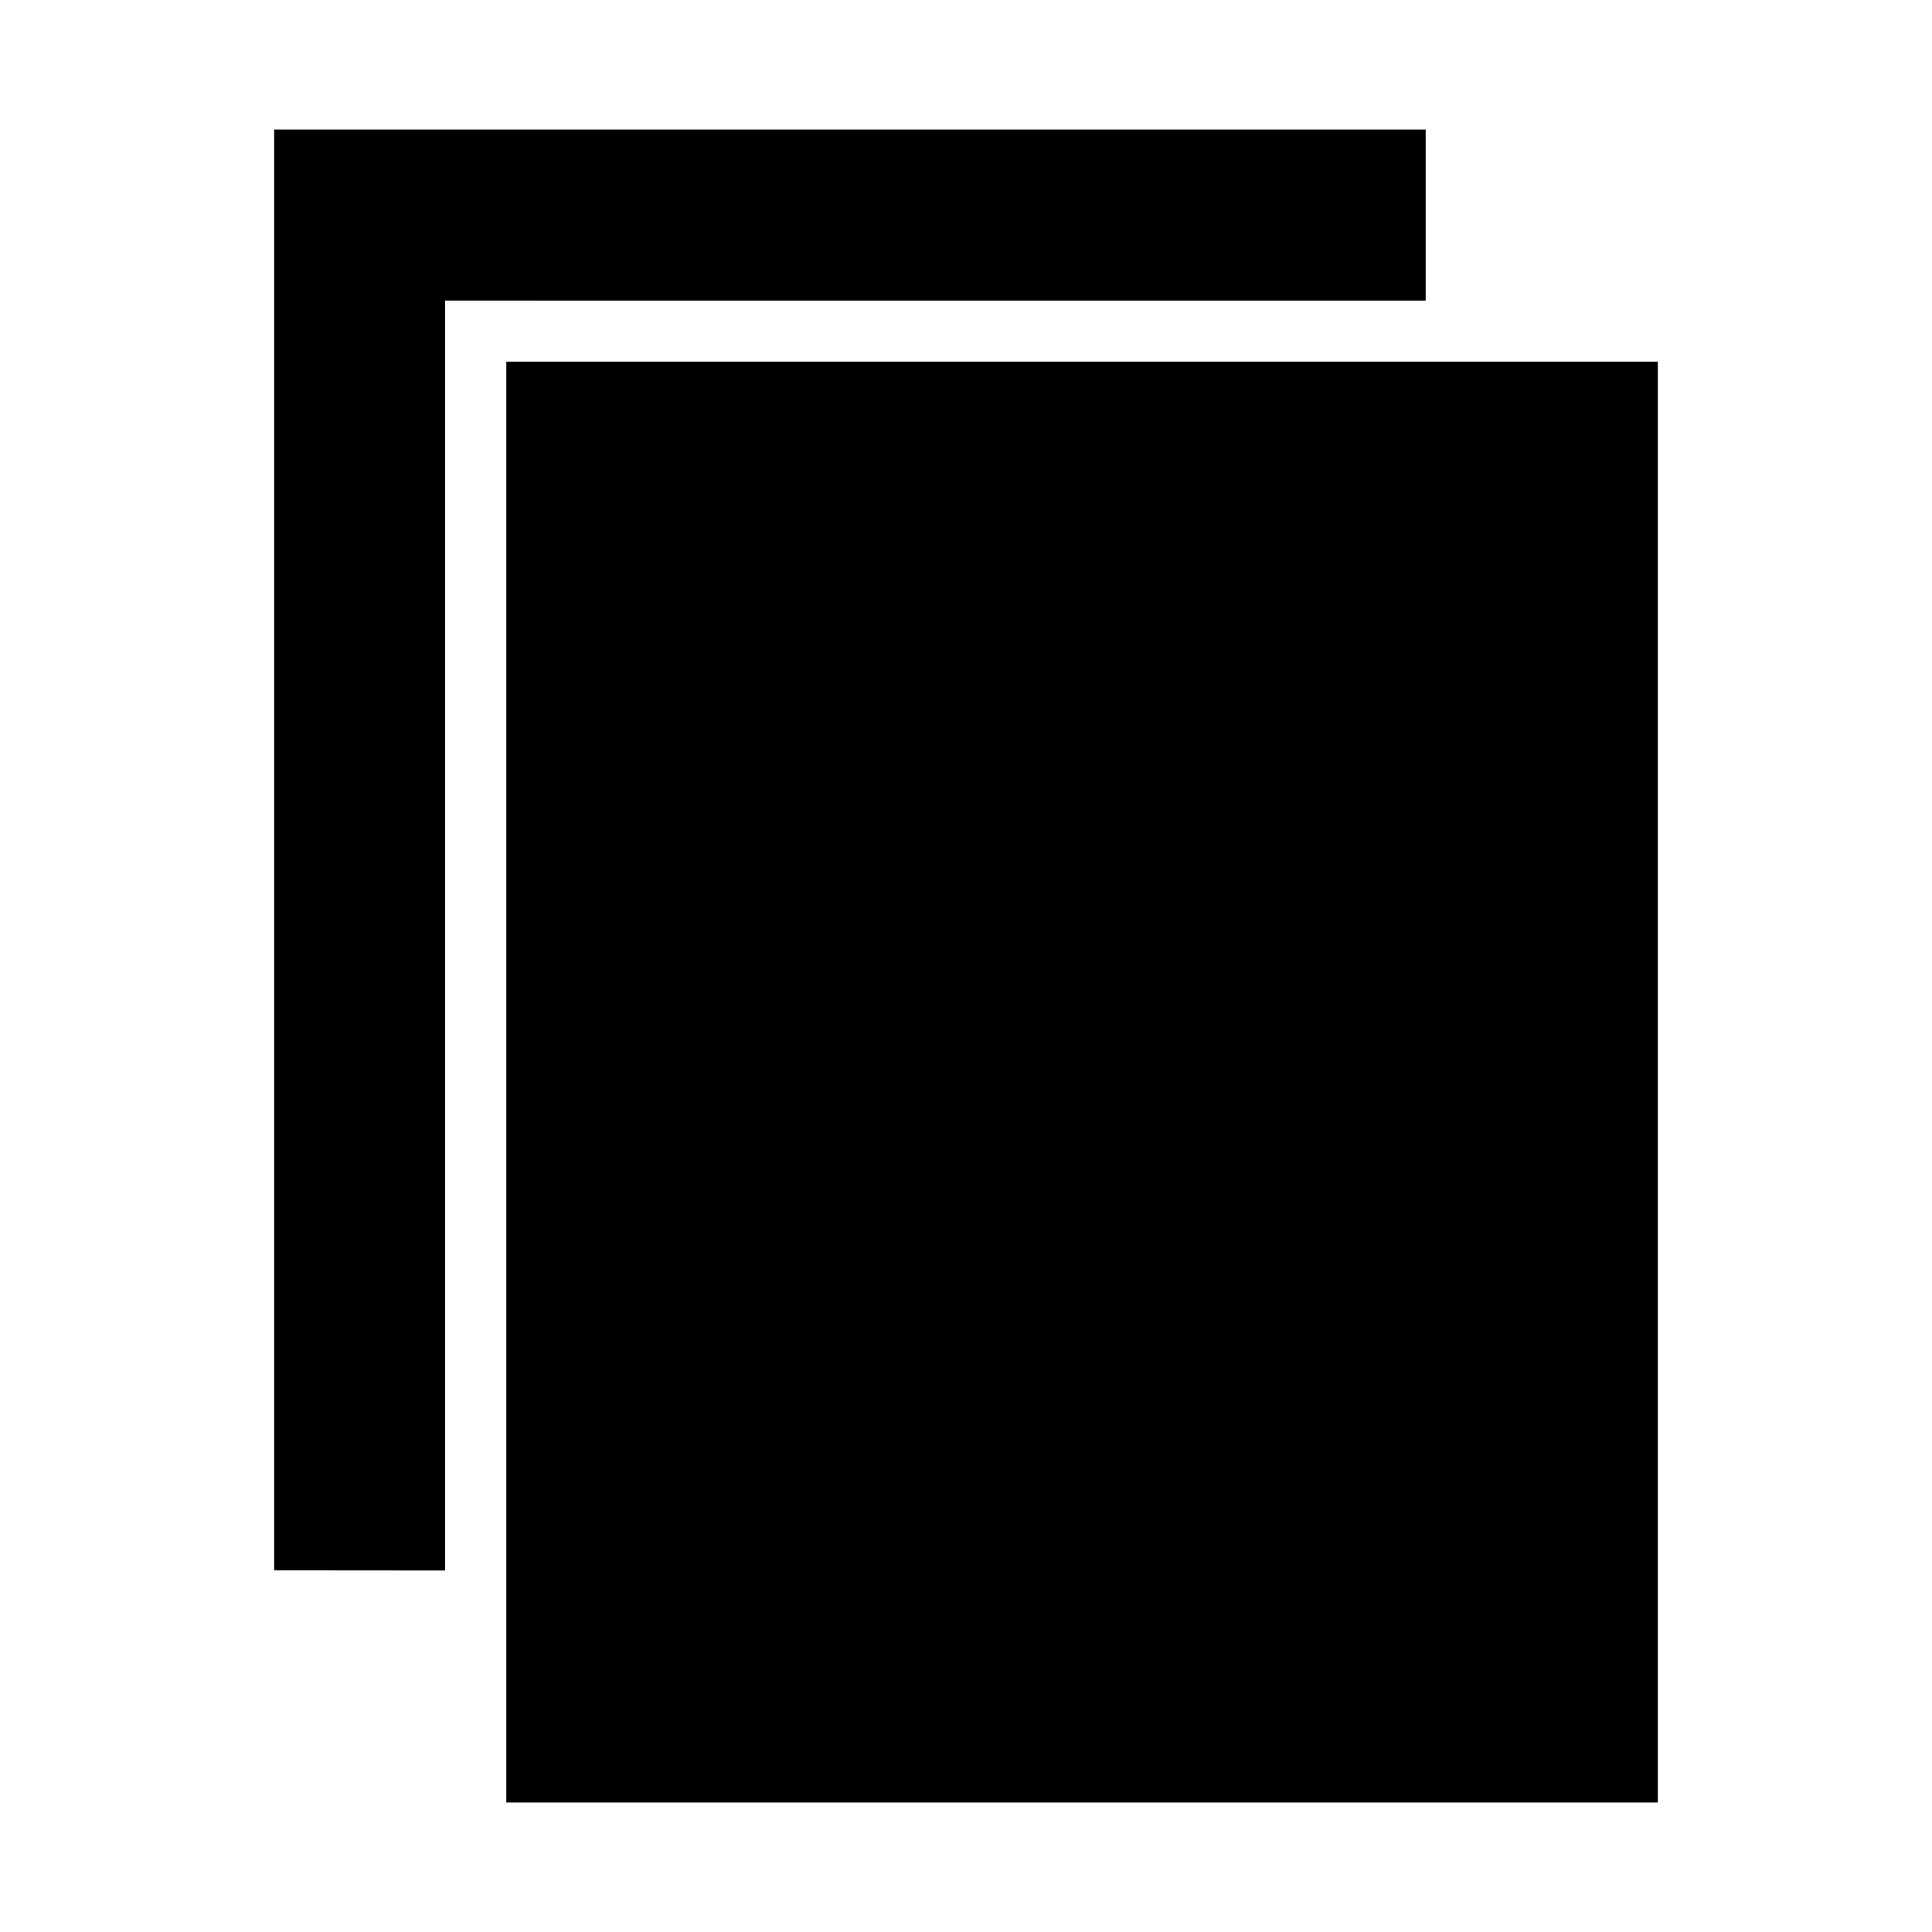
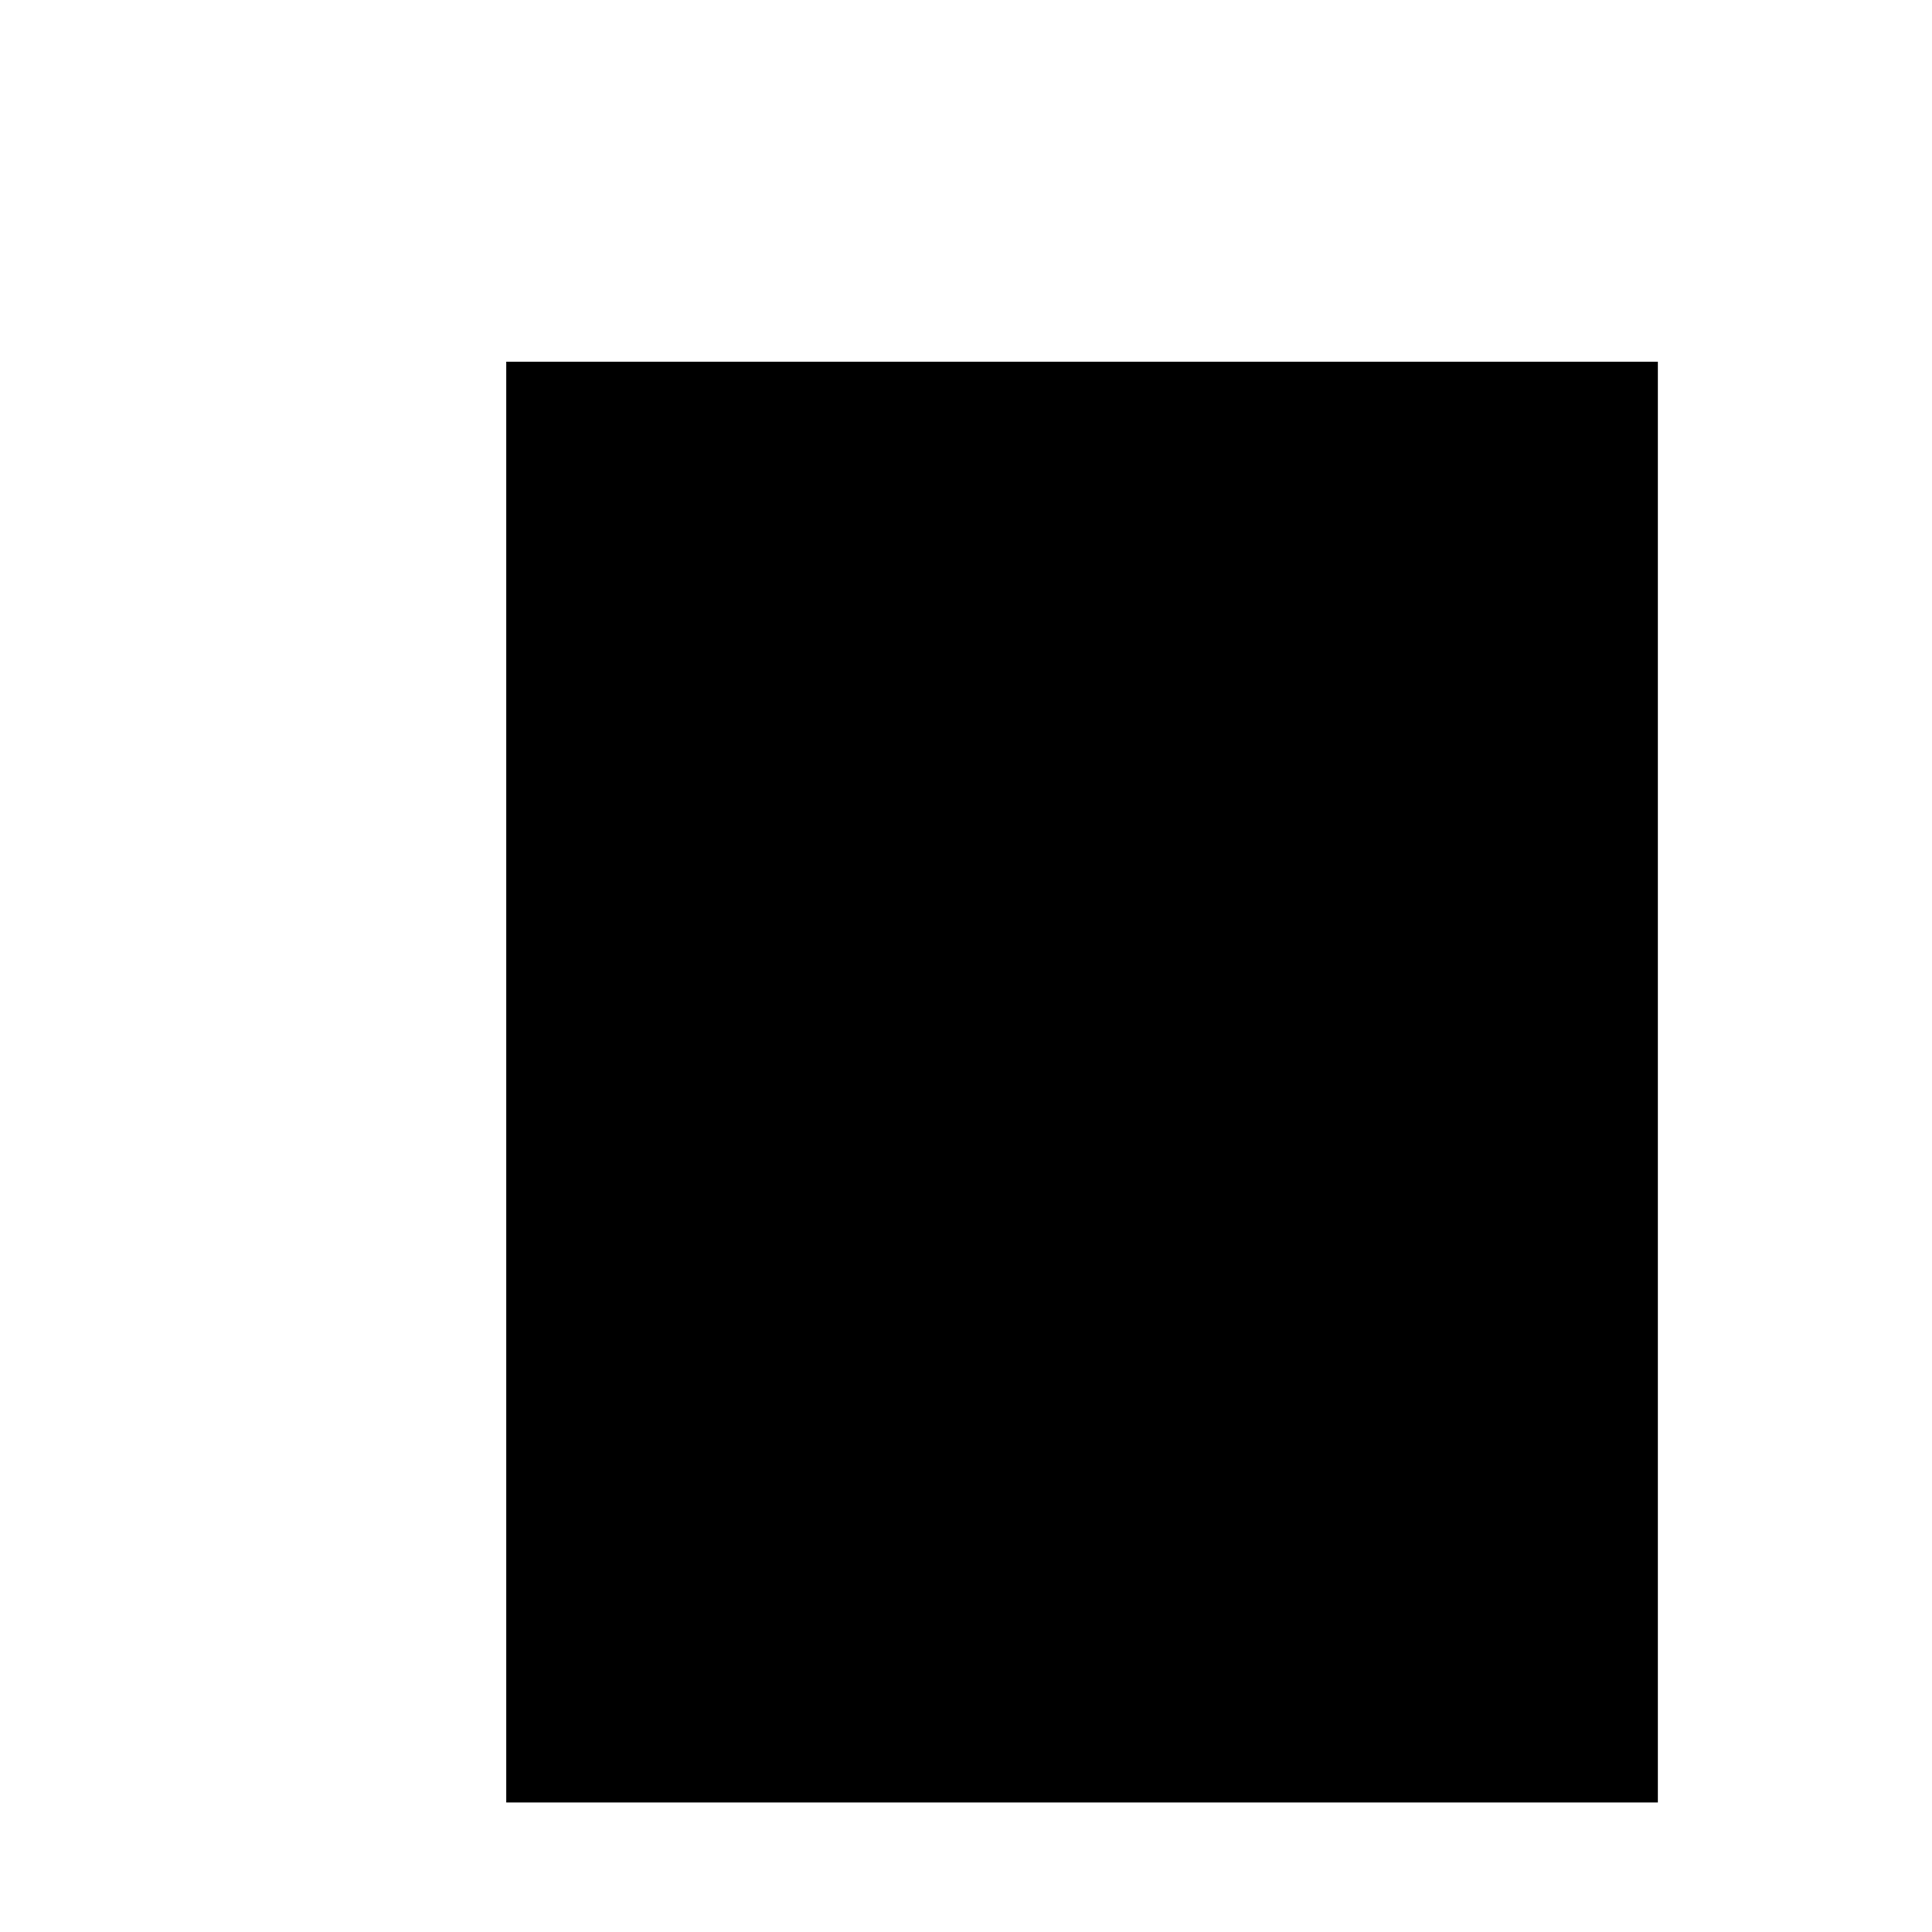
<svg xmlns="http://www.w3.org/2000/svg" fill="#000000" width="800px" height="800px" version="1.1" viewBox="144 144 512 512">
  <g>
-     <path d="m216.66 560.16v-381.84h305.16v45.344l-259.87-0.004v336.54z" />
    <path d="m583.34 239.84v381.84h-305.16v-381.84z" />
  </g>
</svg>